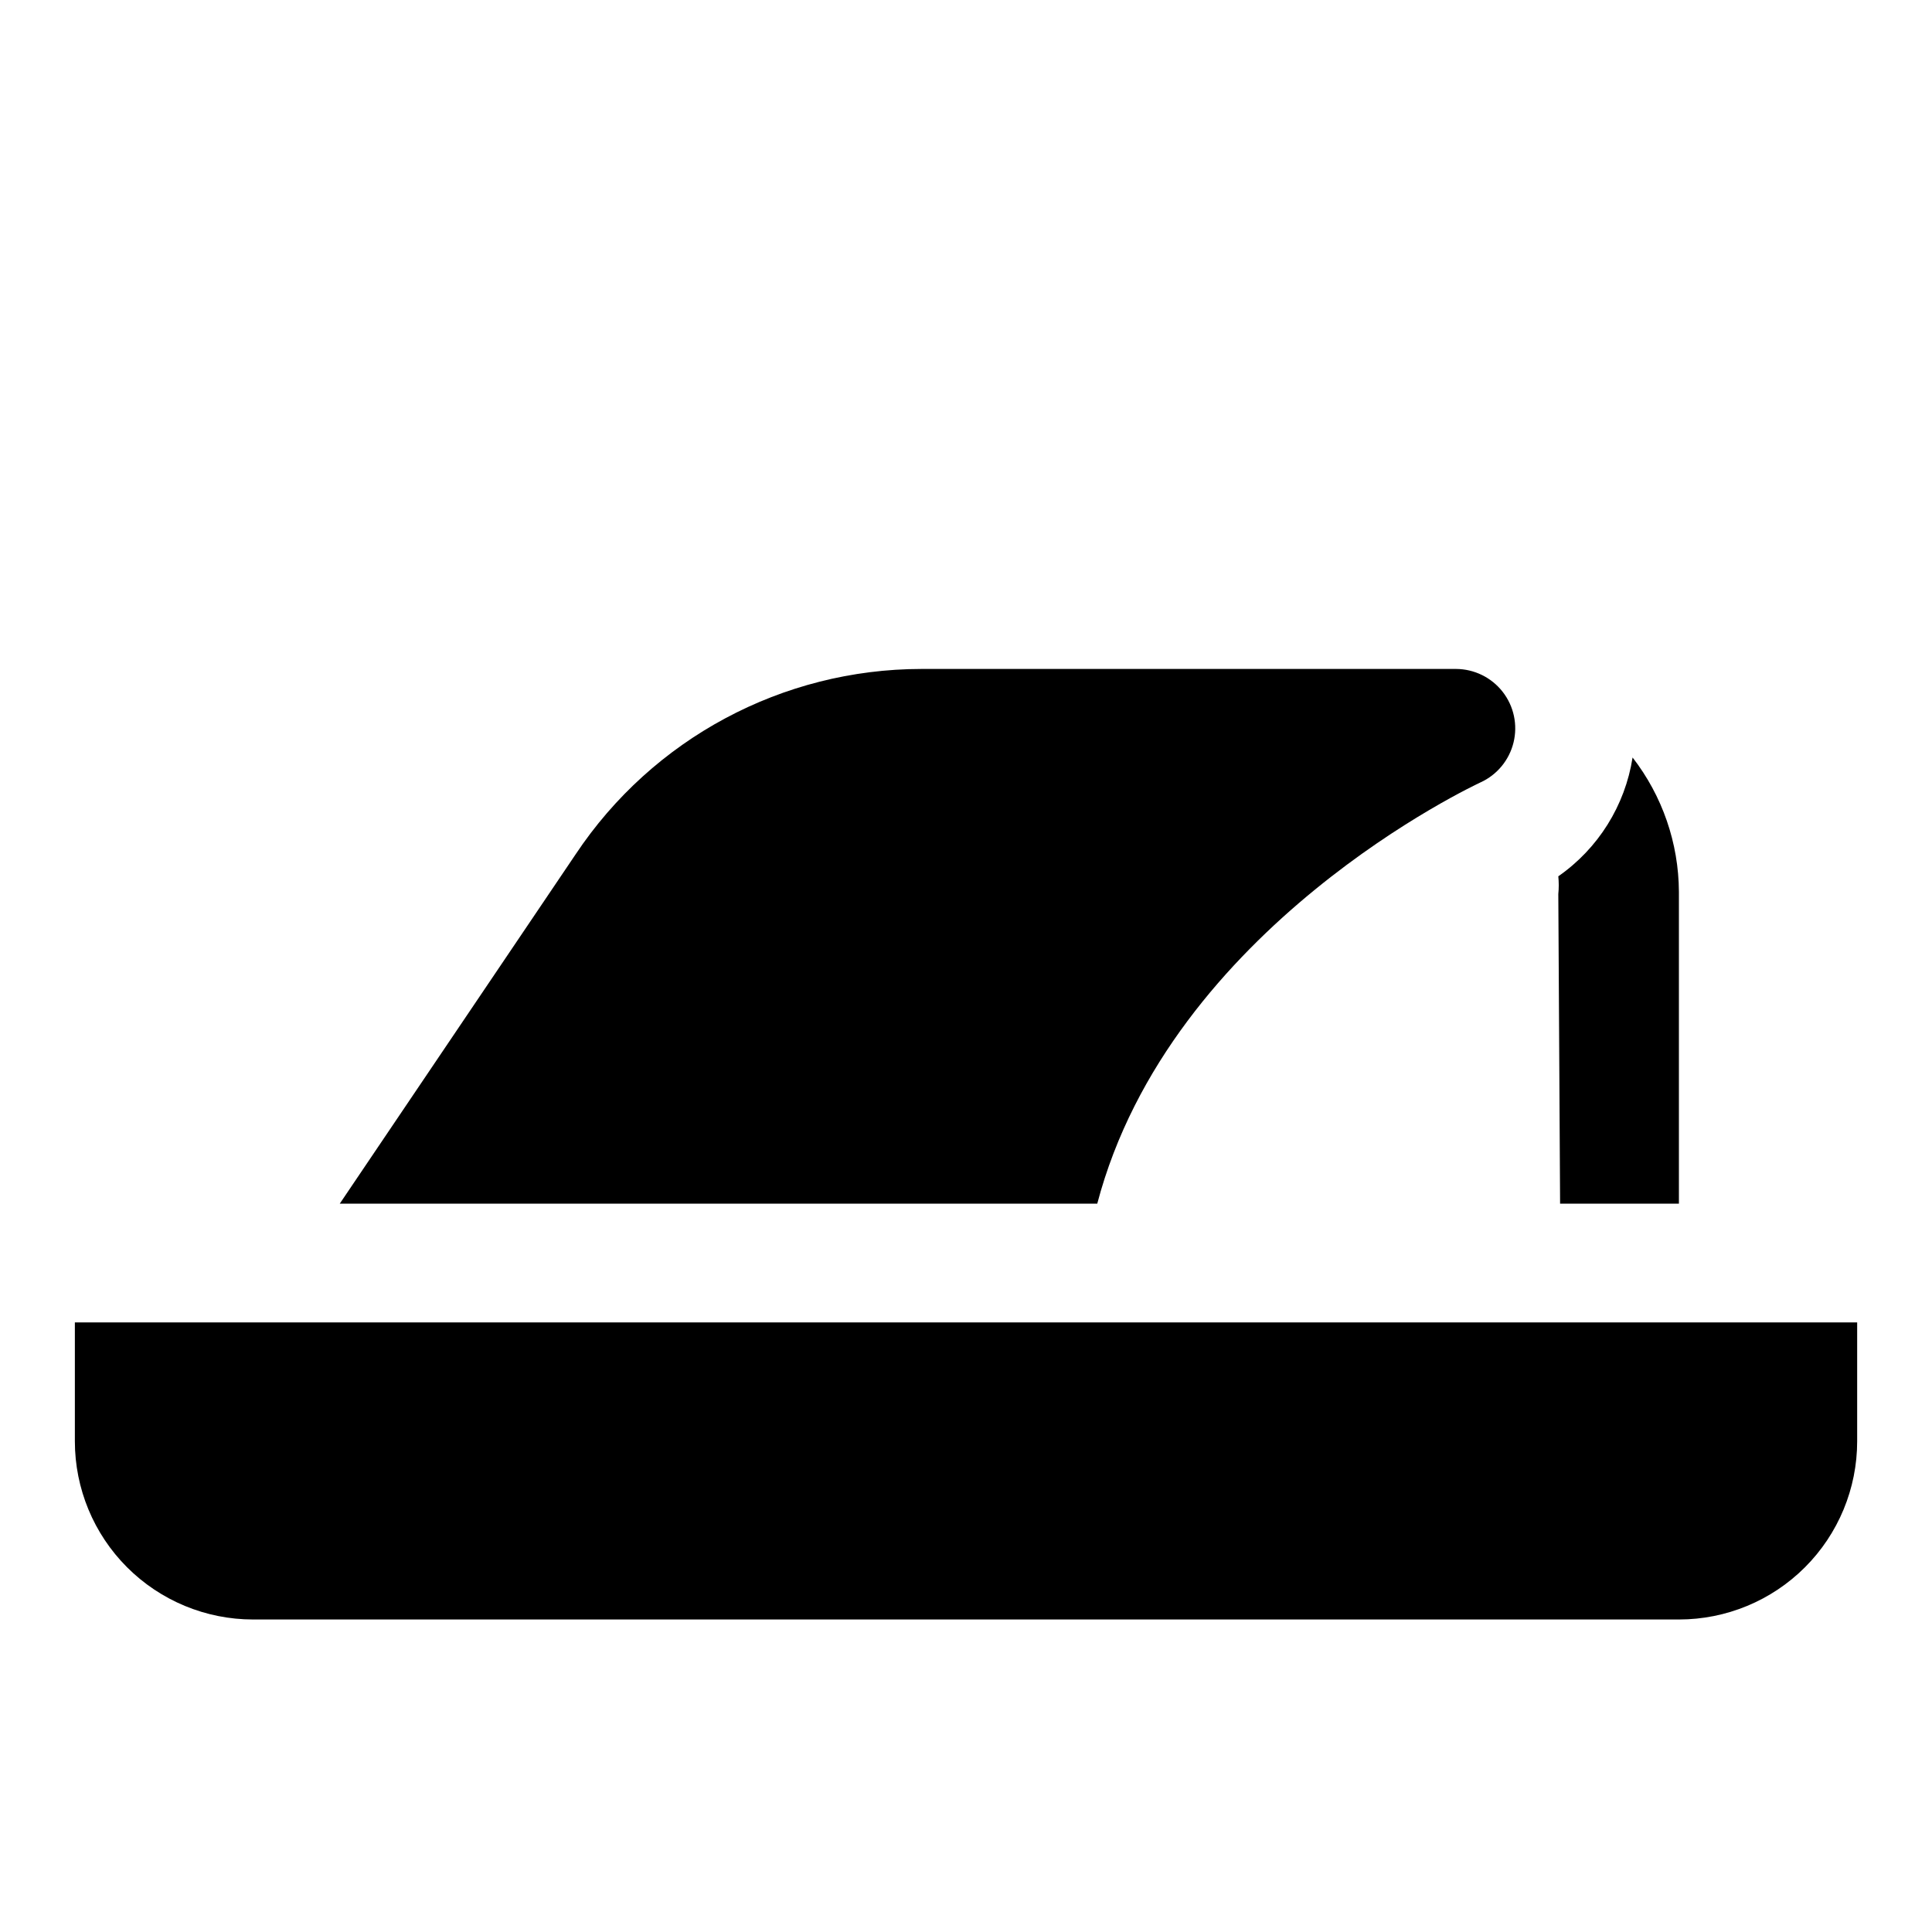
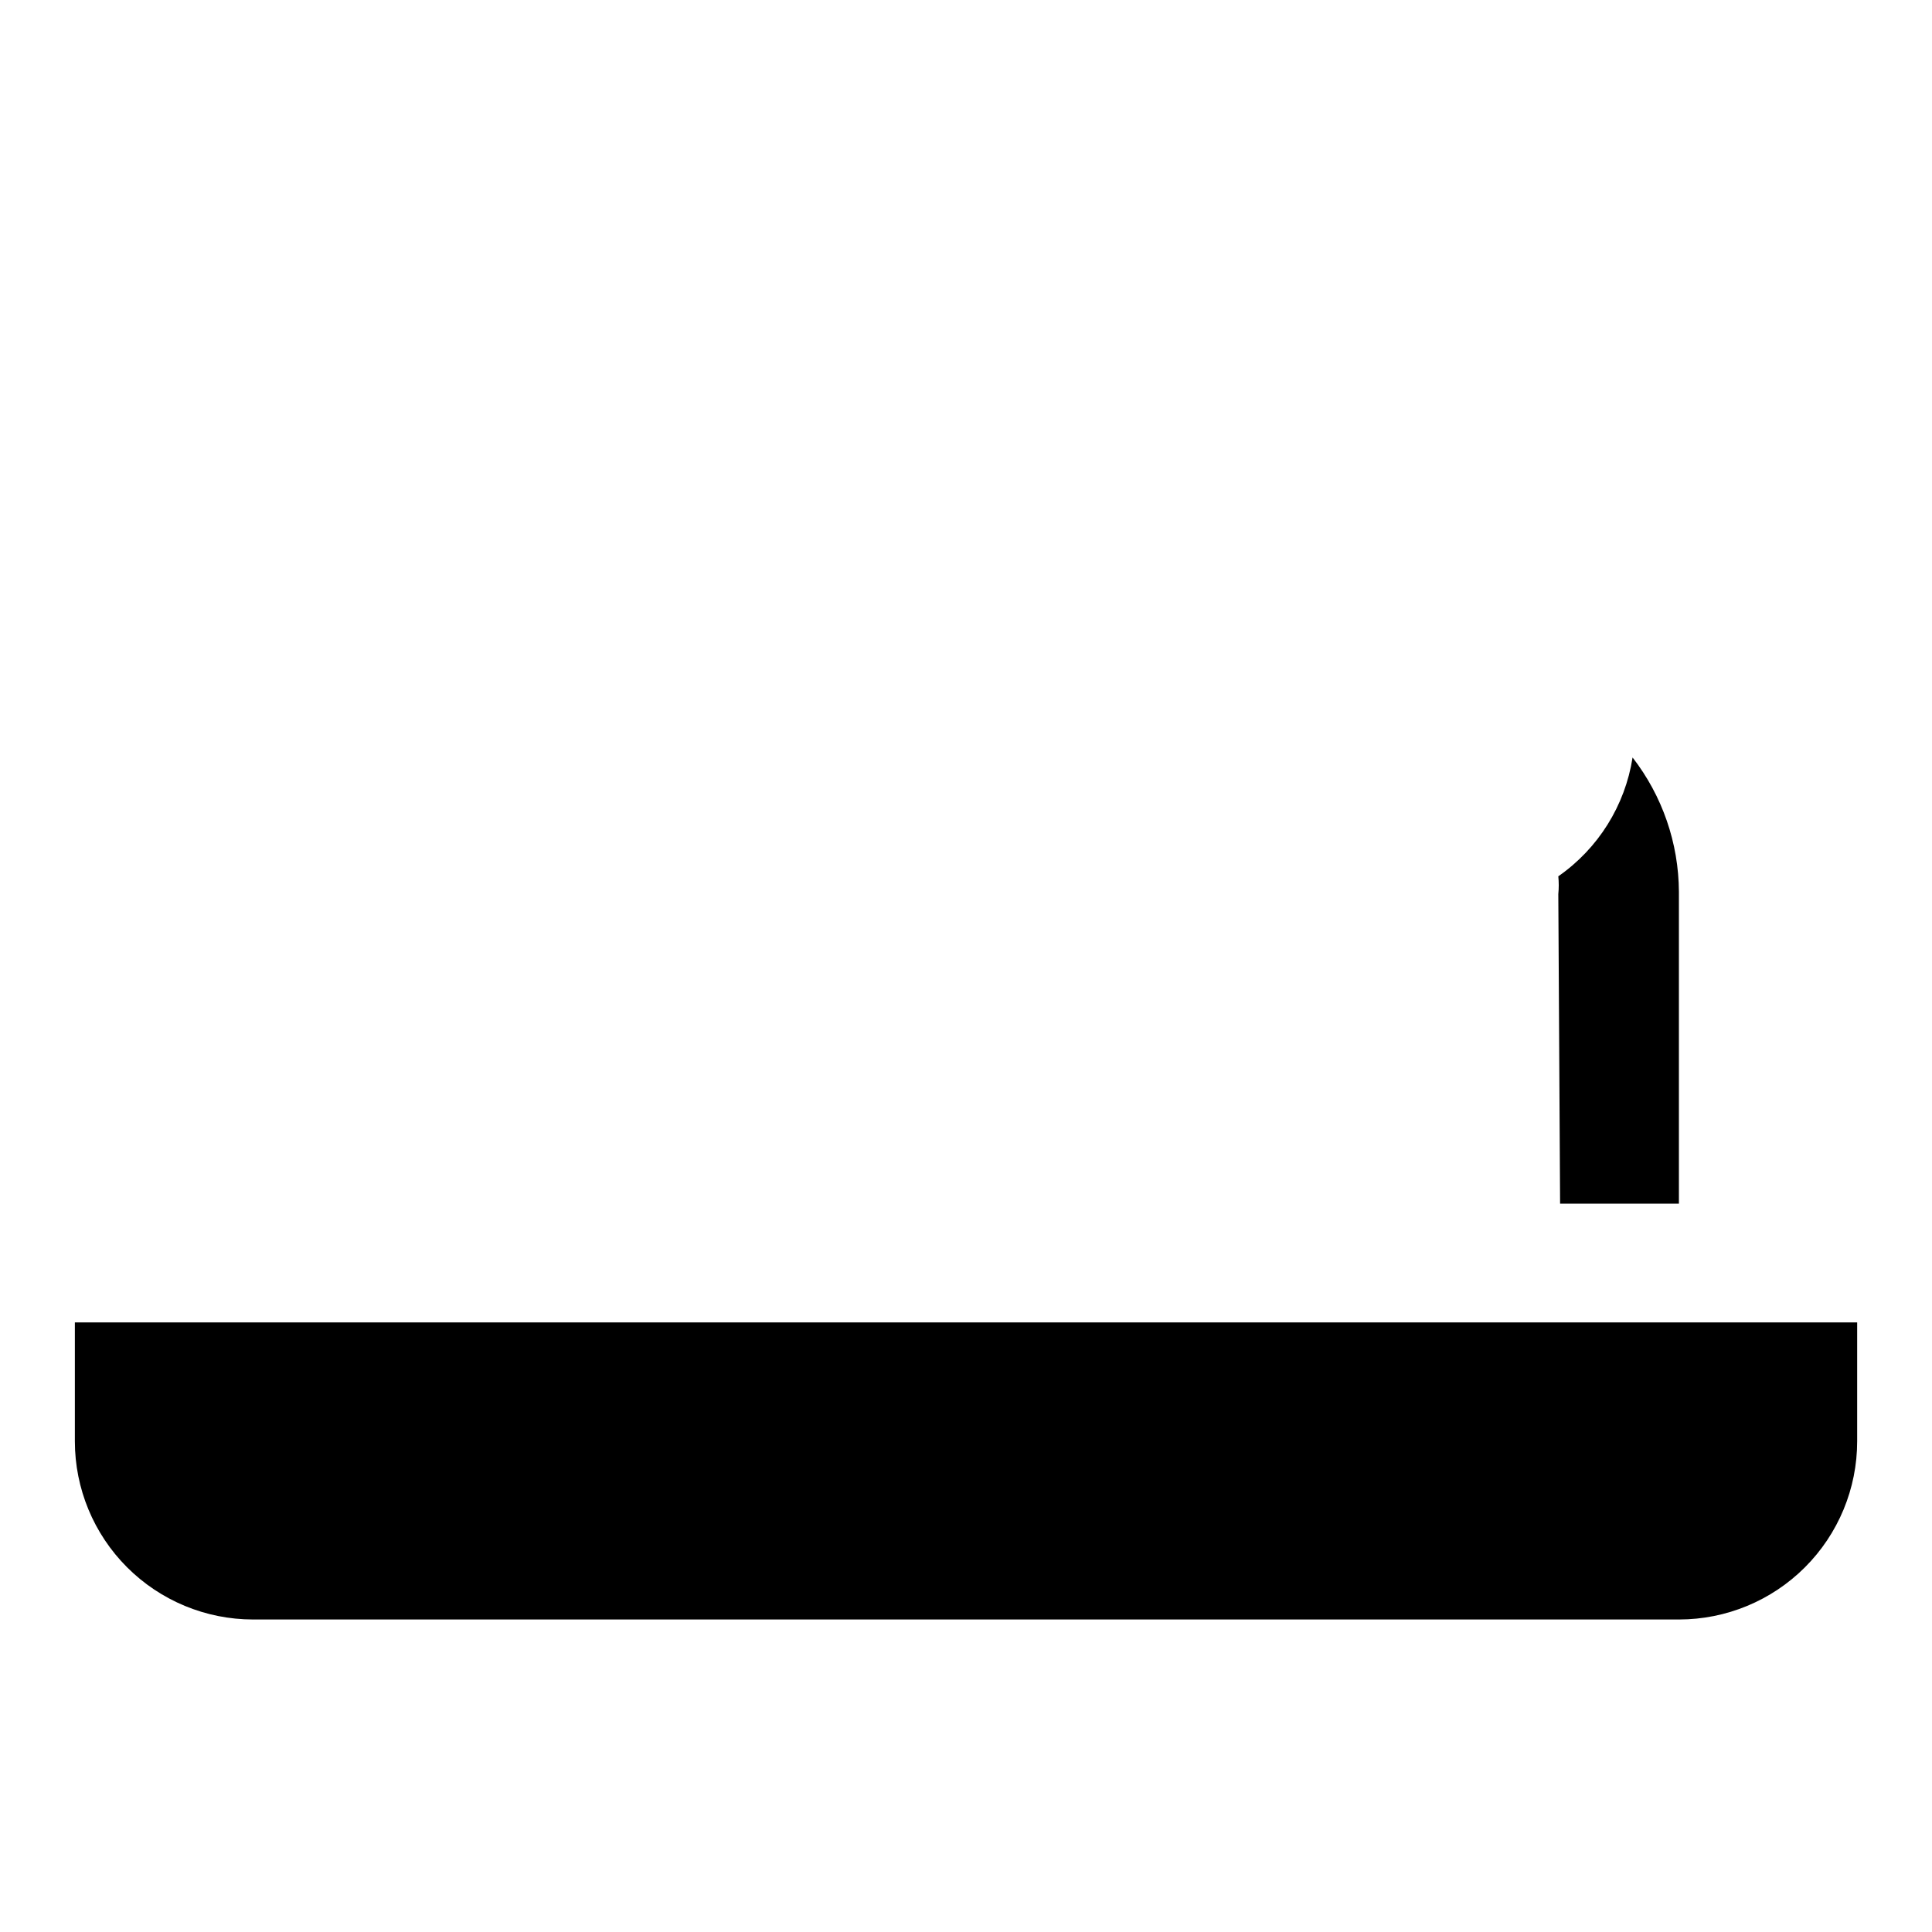
<svg xmlns="http://www.w3.org/2000/svg" fill="#000000" width="800px" height="800px" version="1.1" viewBox="144 144 512 512">
  <g>
-     <path d="m536.34 351.35c4.387-1.996 7.617-5.898 8.762-10.582 1.148-4.684 0.086-9.633-2.883-13.434s-7.516-6.031-12.336-6.055h-141.7c-36.832 0.035-71.215 18.465-91.633 49.121l-62.504 92.578h200.74c19.363-73.527 100.61-111.16 101.55-111.63z" />
    <path d="m163.84 494.46v31.488c0 12.527 4.977 24.543 13.836 33.398 8.859 8.859 20.871 13.836 33.398 13.836h377.86c12.527 0 24.543-4.977 33.398-13.836 8.859-8.855 13.836-20.871 13.836-33.398v-31.488z" />
    <path d="m557.44 462.98h31.488v-82.656c-0.066-12.891-4.383-25.398-12.277-35.582-1.988 12.742-9.098 24.117-19.684 31.488 0.156 1.57 0.156 3.152 0 4.723z" />
  </g>
</svg>